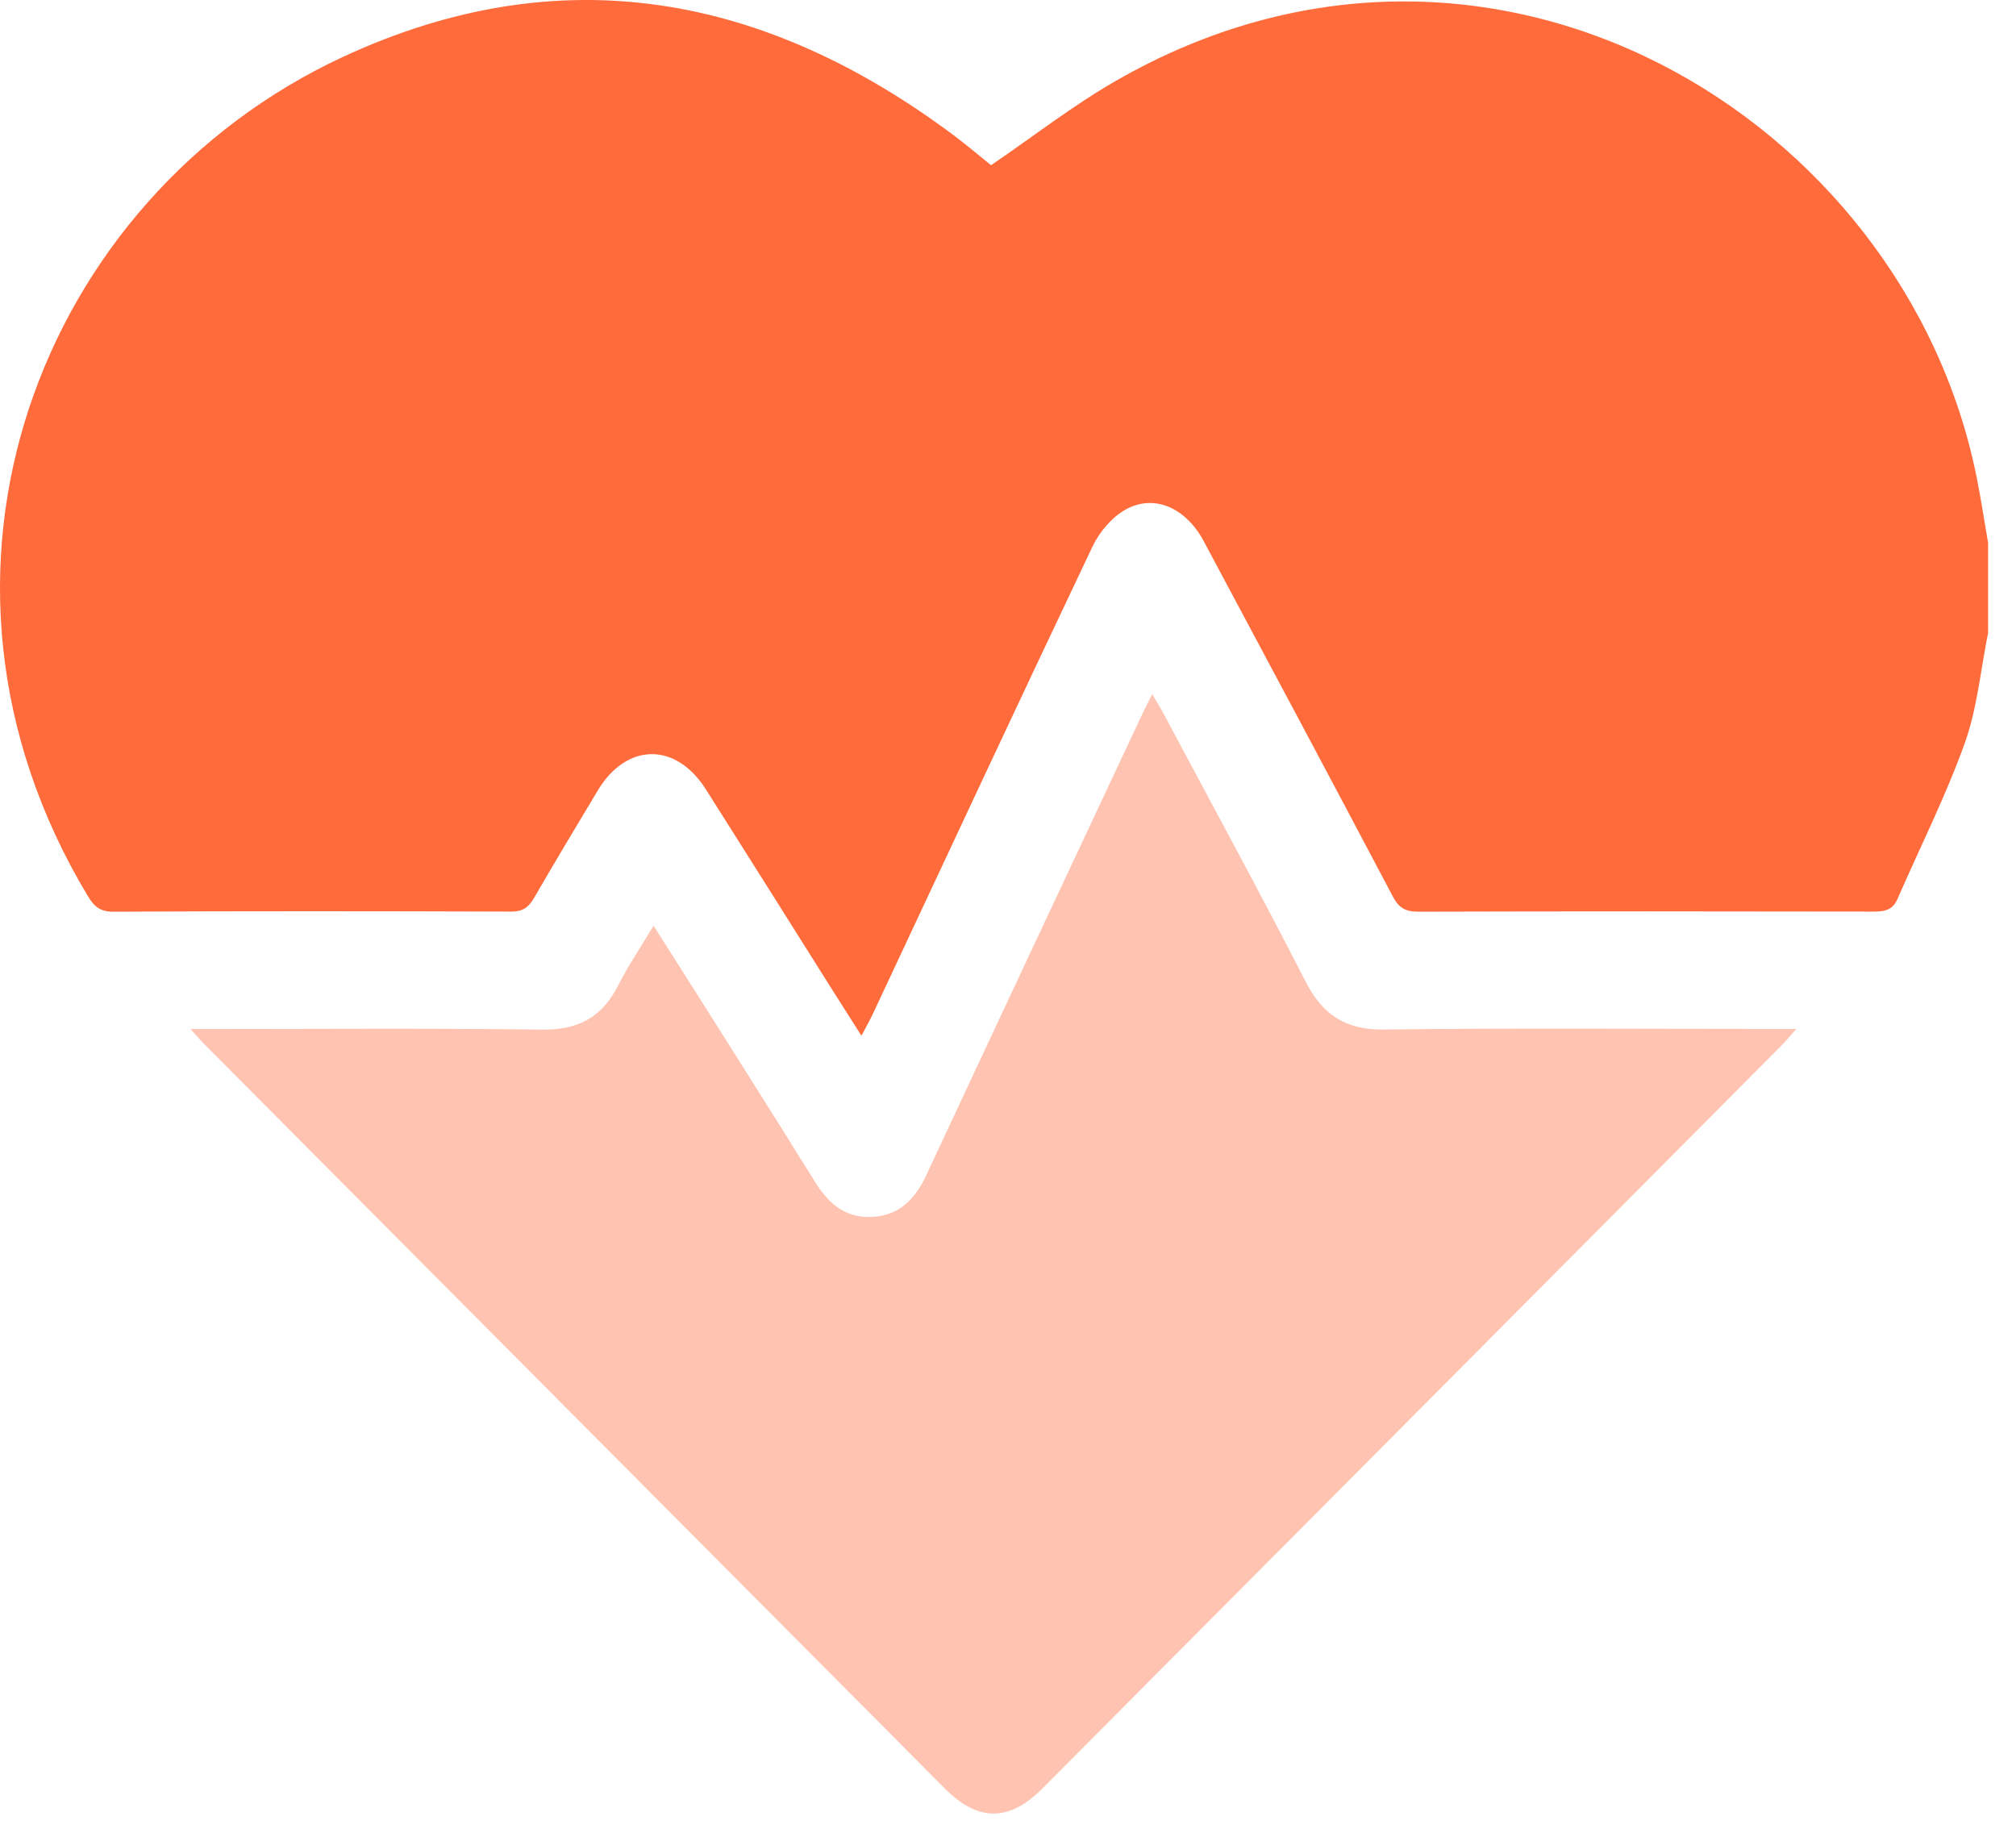
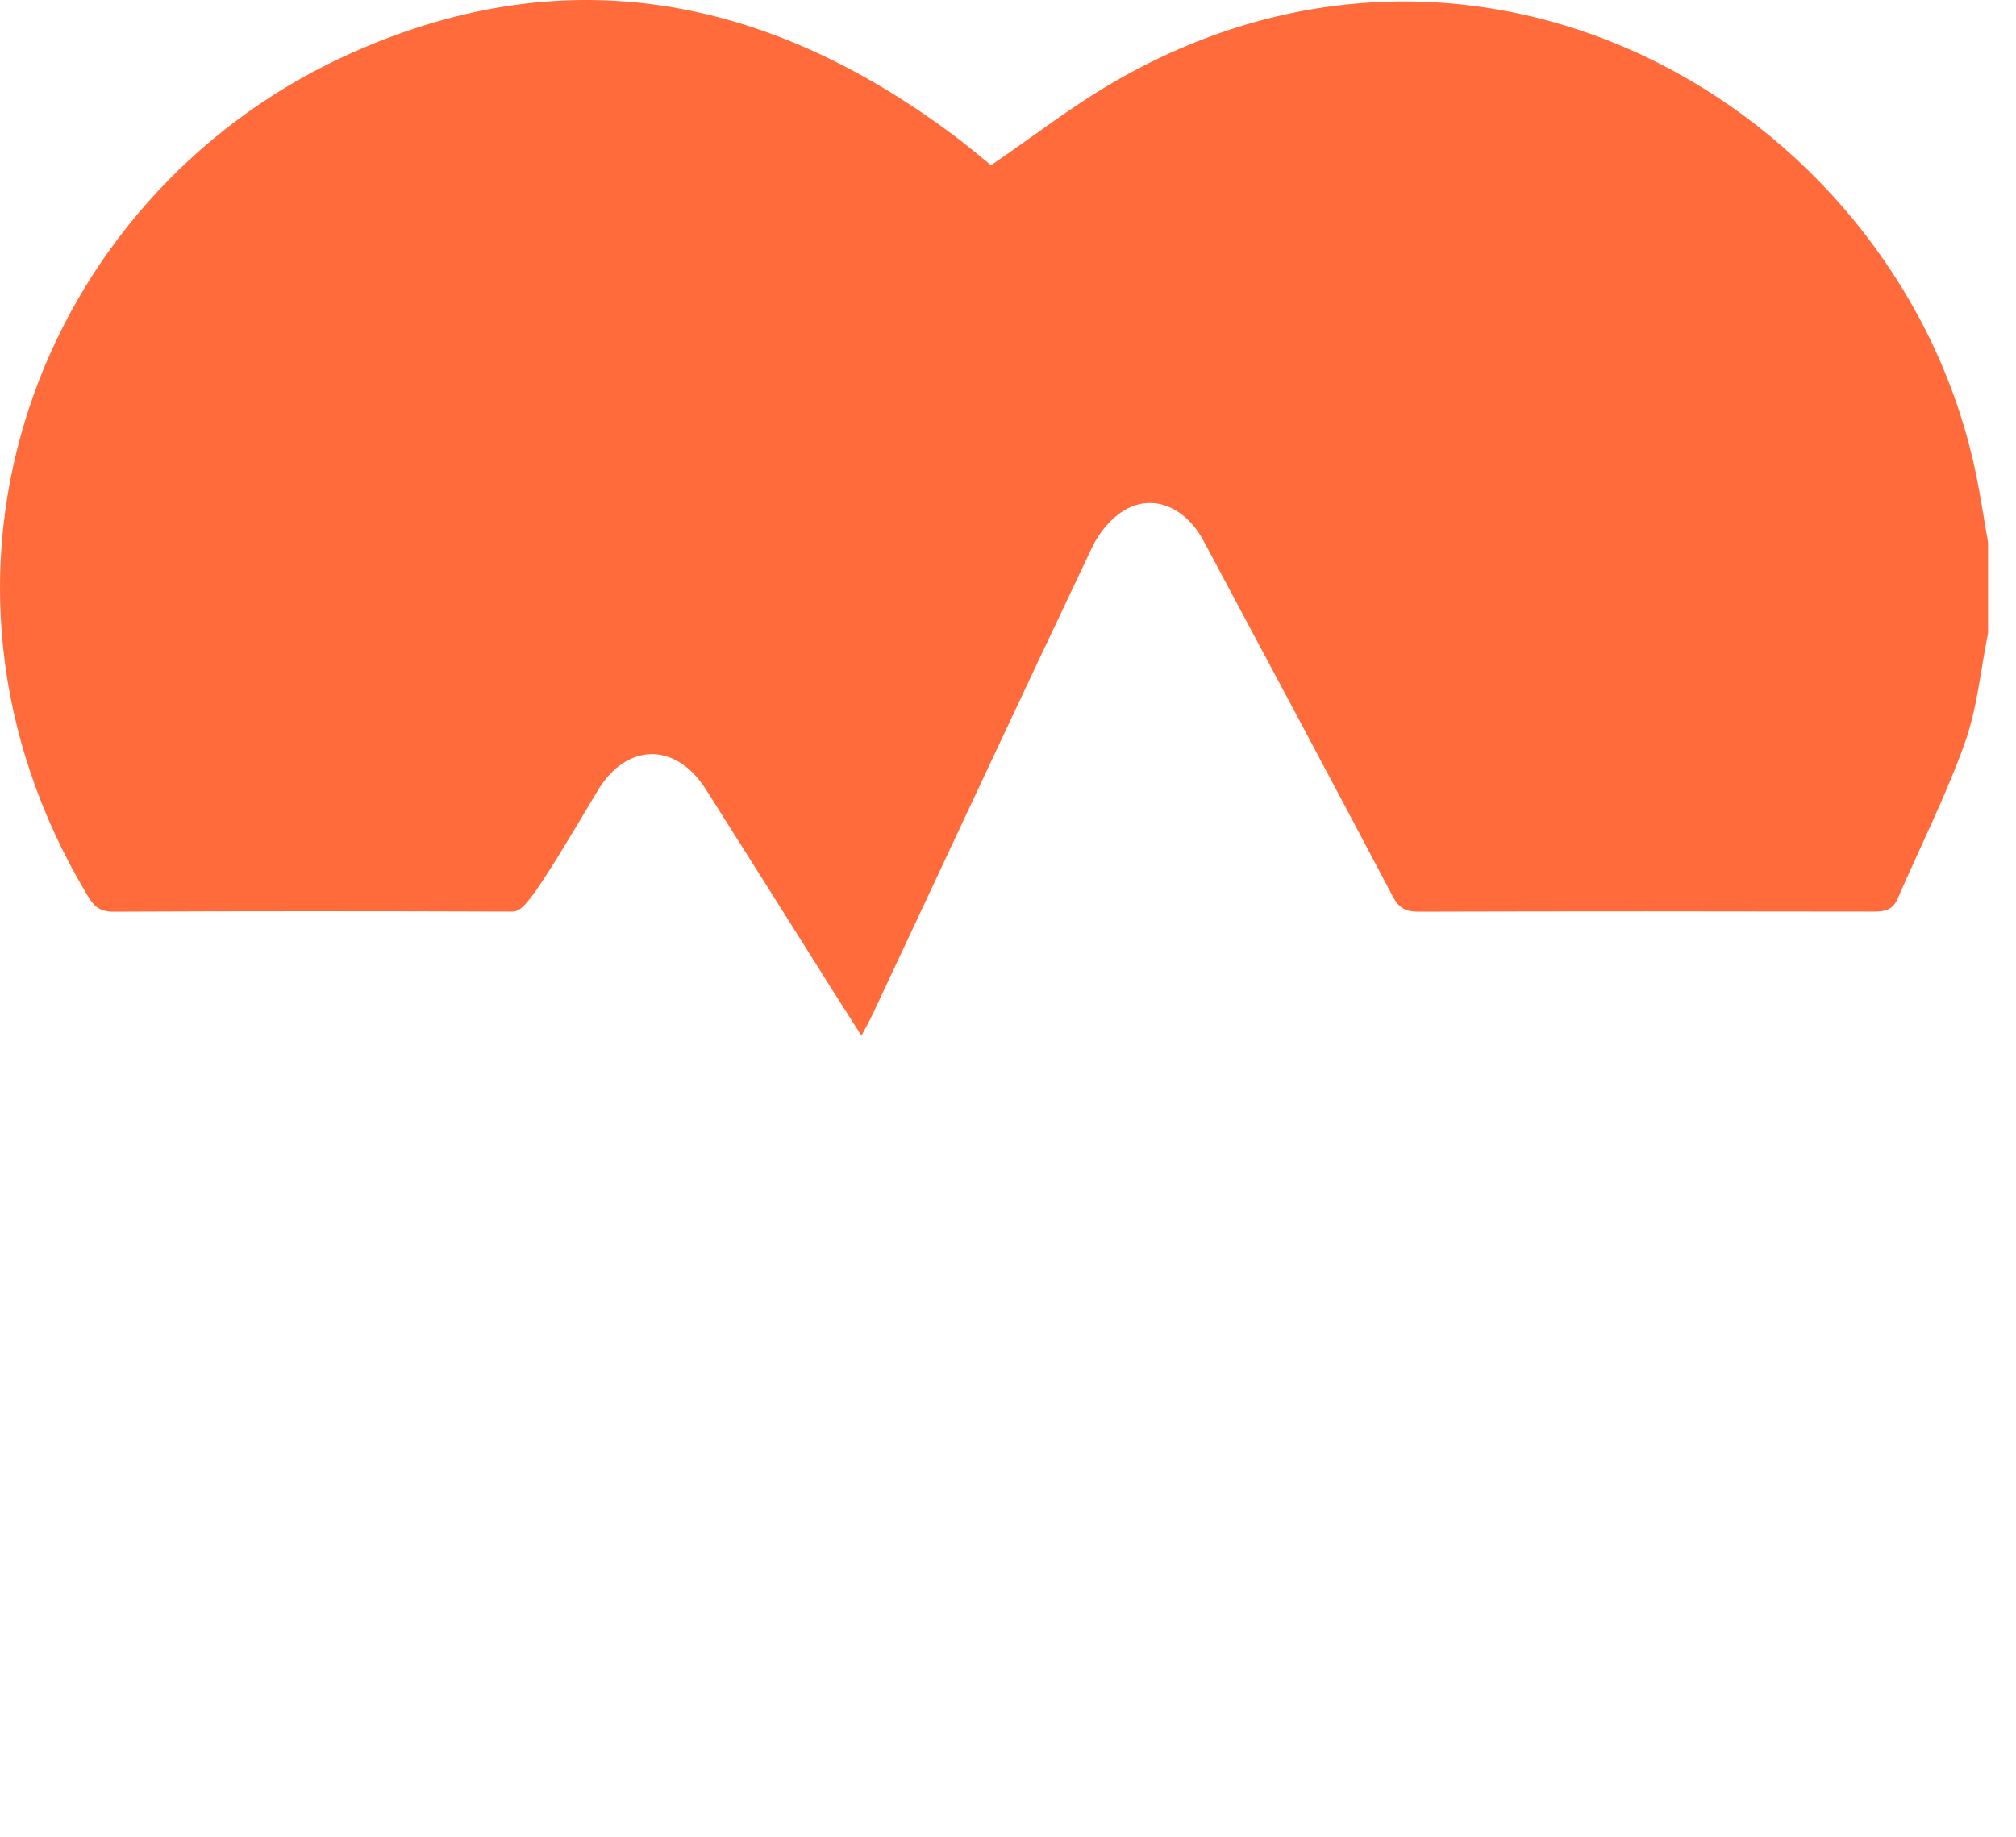
<svg xmlns="http://www.w3.org/2000/svg" width="45" height="41" viewBox="0 0 45 41" fill="none">
-   <path d="M44.377 14.128C44.209 14.953 44.136 15.812 43.854 16.594C43.429 17.778 42.858 18.91 42.355 20.066C42.252 20.305 42.078 20.348 41.839 20.348C38.444 20.342 35.052 20.34 31.657 20.35C31.373 20.35 31.226 20.268 31.09 20.011C29.692 17.361 28.281 14.721 26.869 12.08C26.468 11.329 25.755 11.014 25.115 11.38C24.813 11.552 24.54 11.877 24.388 12.196C22.739 15.663 21.119 19.143 19.49 22.617C19.419 22.771 19.334 22.918 19.229 23.119C18.98 22.728 18.763 22.388 18.548 22.047C17.619 20.571 16.691 19.094 15.757 17.621C15.087 16.561 13.987 16.573 13.343 17.645C12.863 18.443 12.385 19.241 11.919 20.046C11.797 20.256 11.666 20.348 11.412 20.348C8.451 20.338 5.492 20.336 2.531 20.35C2.237 20.352 2.099 20.236 1.96 20C-2.371 12.798 0.896 4.417 7.643 1.276C12.522 -0.995 17.086 -0.13 21.315 3.04C21.603 3.257 21.878 3.492 22.121 3.688C23.065 3.046 23.946 2.356 24.906 1.806C33.245 -2.996 42.514 2.62 44.122 10.656C44.219 11.139 44.292 11.628 44.377 12.115C44.377 12.786 44.377 13.457 44.377 14.128Z" fill="#FF6B3B" />
-   <path d="M4.252 22.97C6.938 22.97 9.523 22.949 12.105 22.982C12.891 22.992 13.428 22.718 13.788 22.014C14.017 21.564 14.301 21.142 14.588 20.663C14.888 21.136 15.16 21.56 15.429 21.985C16.351 23.448 17.278 24.907 18.19 26.376C18.495 26.872 18.882 27.201 19.486 27.162C20.087 27.125 20.434 26.753 20.679 26.225C22.277 22.8 23.883 19.378 25.489 15.957C25.554 15.818 25.627 15.681 25.72 15.495C25.824 15.673 25.907 15.806 25.98 15.943C27.039 17.932 28.119 19.908 29.145 21.914C29.53 22.665 30.047 22.99 30.893 22.98C33.78 22.945 36.668 22.967 39.556 22.967C39.708 22.967 39.86 22.967 40.097 22.967C39.941 23.143 39.854 23.25 39.755 23.348C34.26 28.873 28.765 34.399 23.267 39.922C22.526 40.667 21.827 40.665 21.092 39.924C15.585 34.389 10.08 28.854 4.572 23.319C4.485 23.233 4.404 23.135 4.252 22.97Z" fill="#FFC4B1" />
+   <path d="M44.377 14.128C44.209 14.953 44.136 15.812 43.854 16.594C43.429 17.778 42.858 18.91 42.355 20.066C42.252 20.305 42.078 20.348 41.839 20.348C38.444 20.342 35.052 20.34 31.657 20.35C31.373 20.35 31.226 20.268 31.09 20.011C29.692 17.361 28.281 14.721 26.869 12.08C26.468 11.329 25.755 11.014 25.115 11.38C24.813 11.552 24.54 11.877 24.388 12.196C22.739 15.663 21.119 19.143 19.49 22.617C19.419 22.771 19.334 22.918 19.229 23.119C18.98 22.728 18.763 22.388 18.548 22.047C17.619 20.571 16.691 19.094 15.757 17.621C15.087 16.561 13.987 16.573 13.343 17.645C11.797 20.256 11.666 20.348 11.412 20.348C8.451 20.338 5.492 20.336 2.531 20.35C2.237 20.352 2.099 20.236 1.96 20C-2.371 12.798 0.896 4.417 7.643 1.276C12.522 -0.995 17.086 -0.13 21.315 3.04C21.603 3.257 21.878 3.492 22.121 3.688C23.065 3.046 23.946 2.356 24.906 1.806C33.245 -2.996 42.514 2.62 44.122 10.656C44.219 11.139 44.292 11.628 44.377 12.115C44.377 12.786 44.377 13.457 44.377 14.128Z" fill="#FF6B3B" />
</svg>